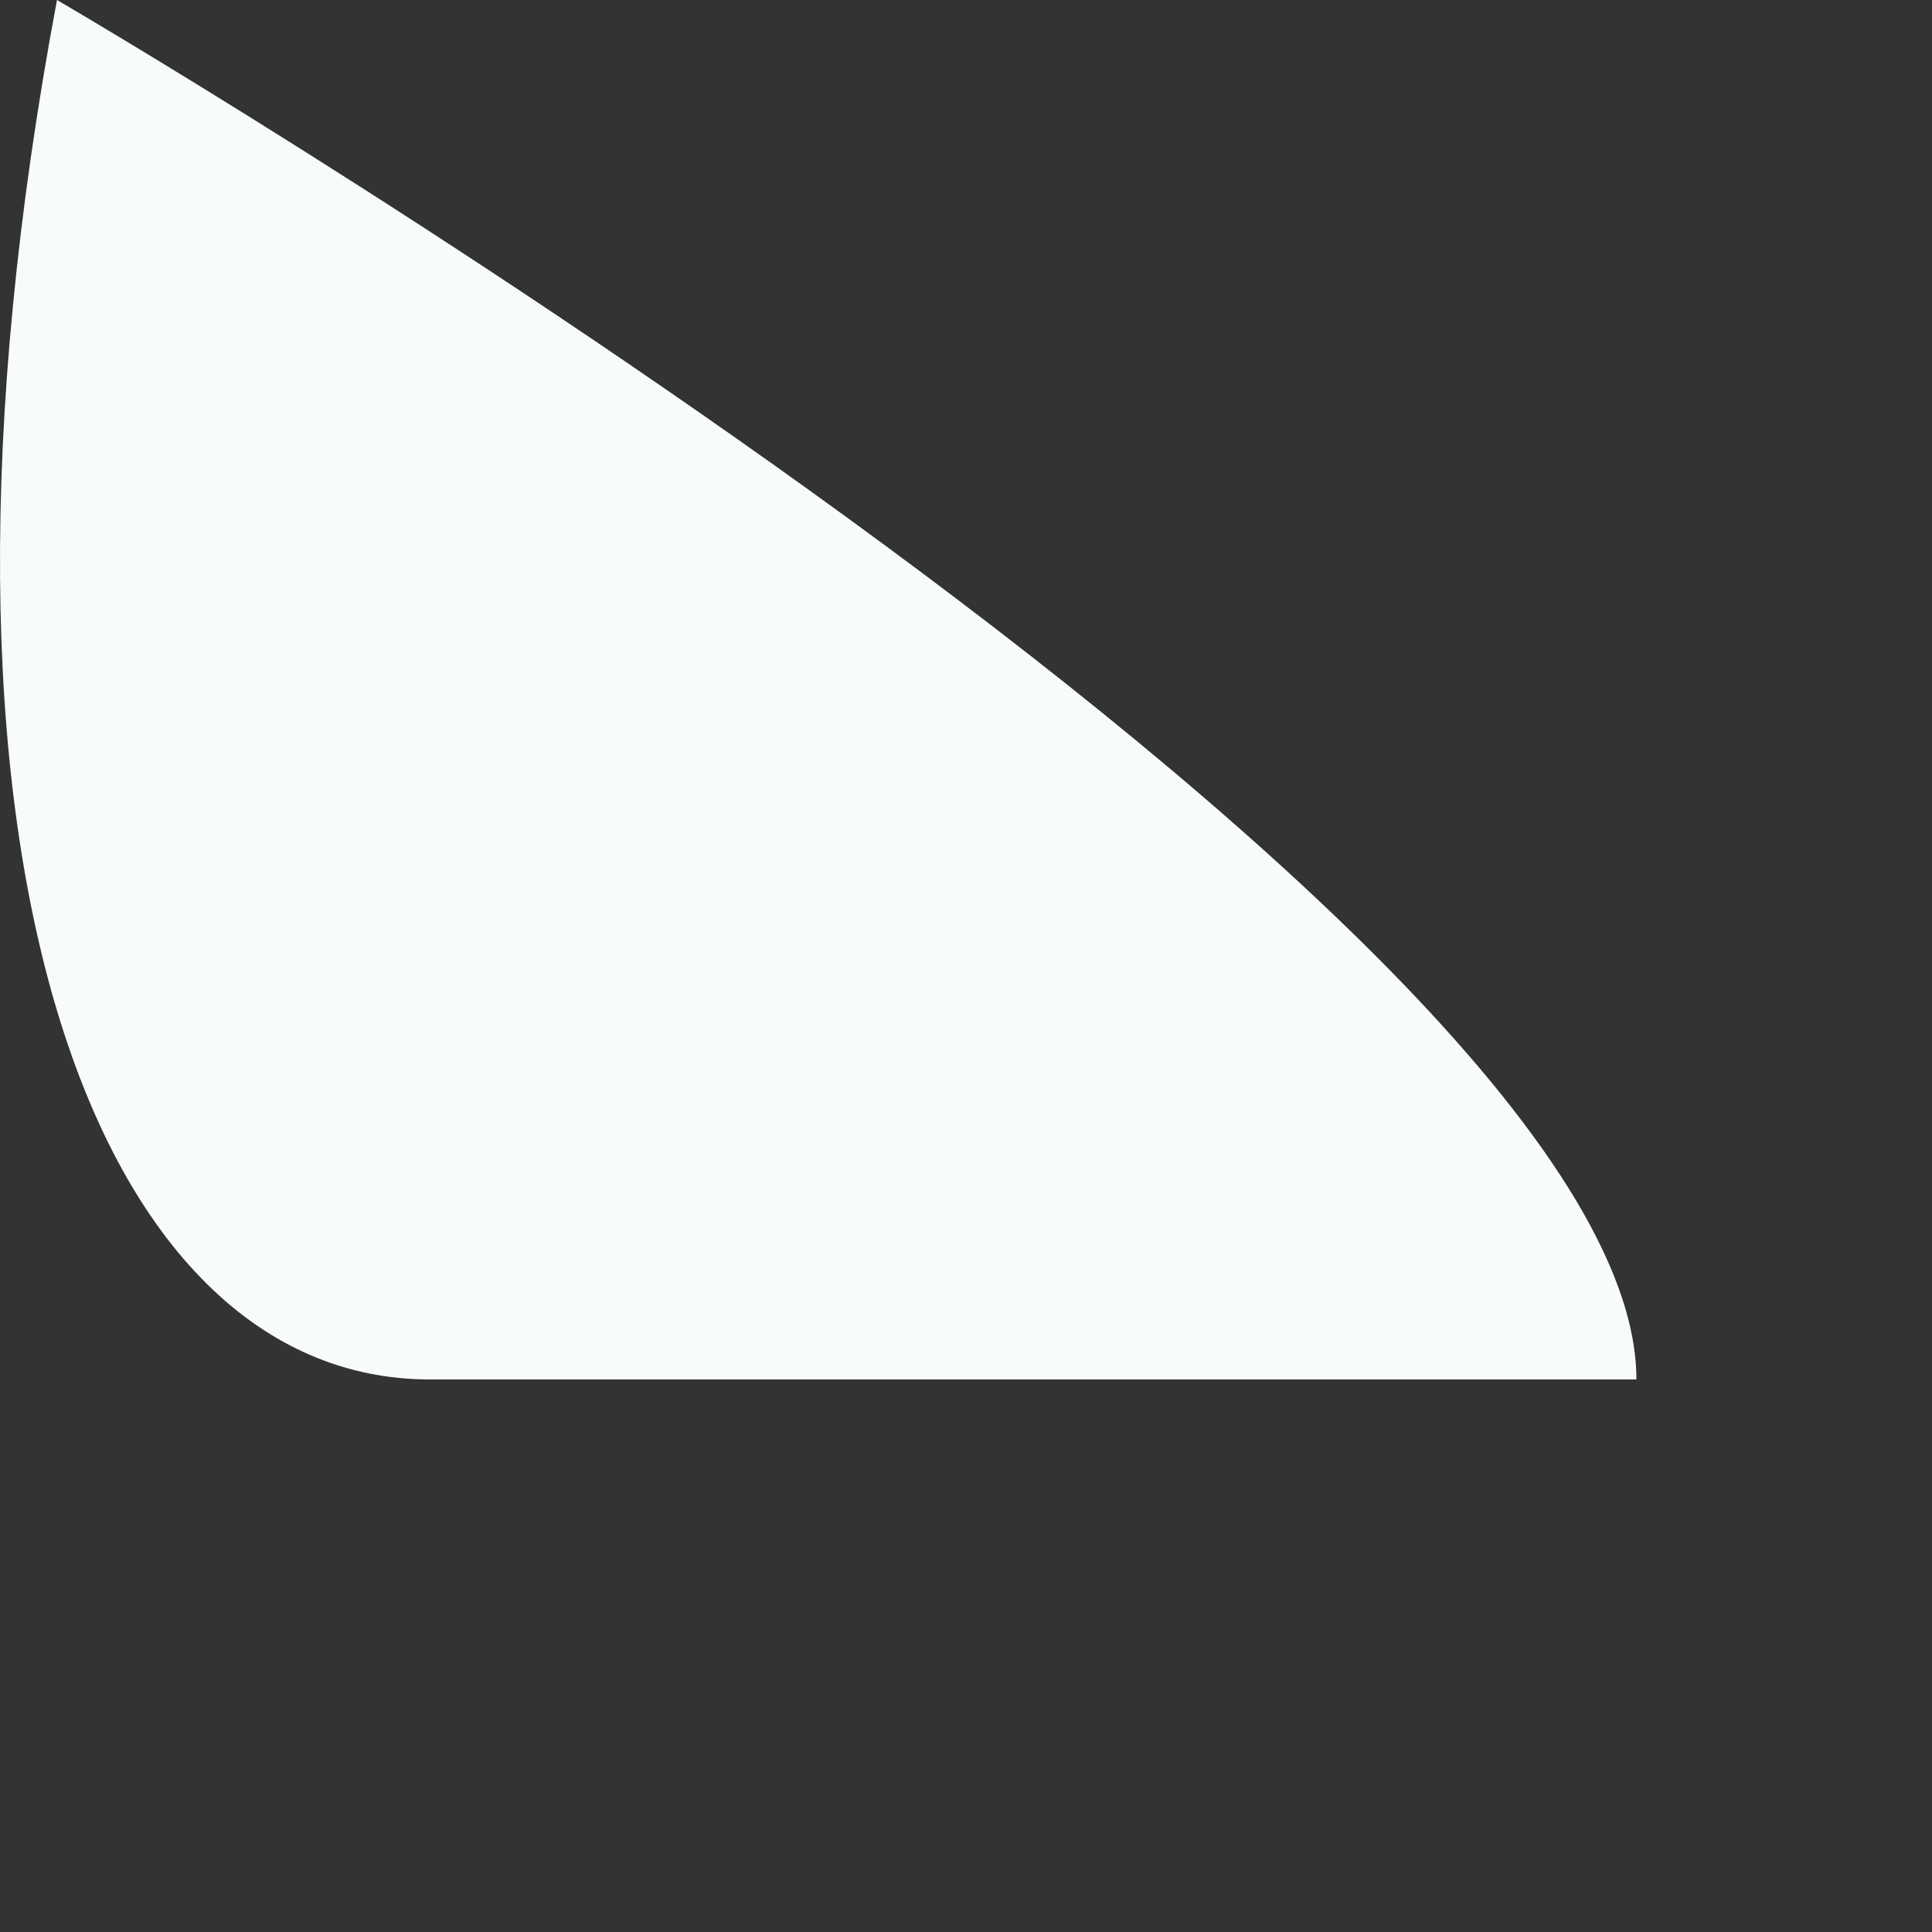
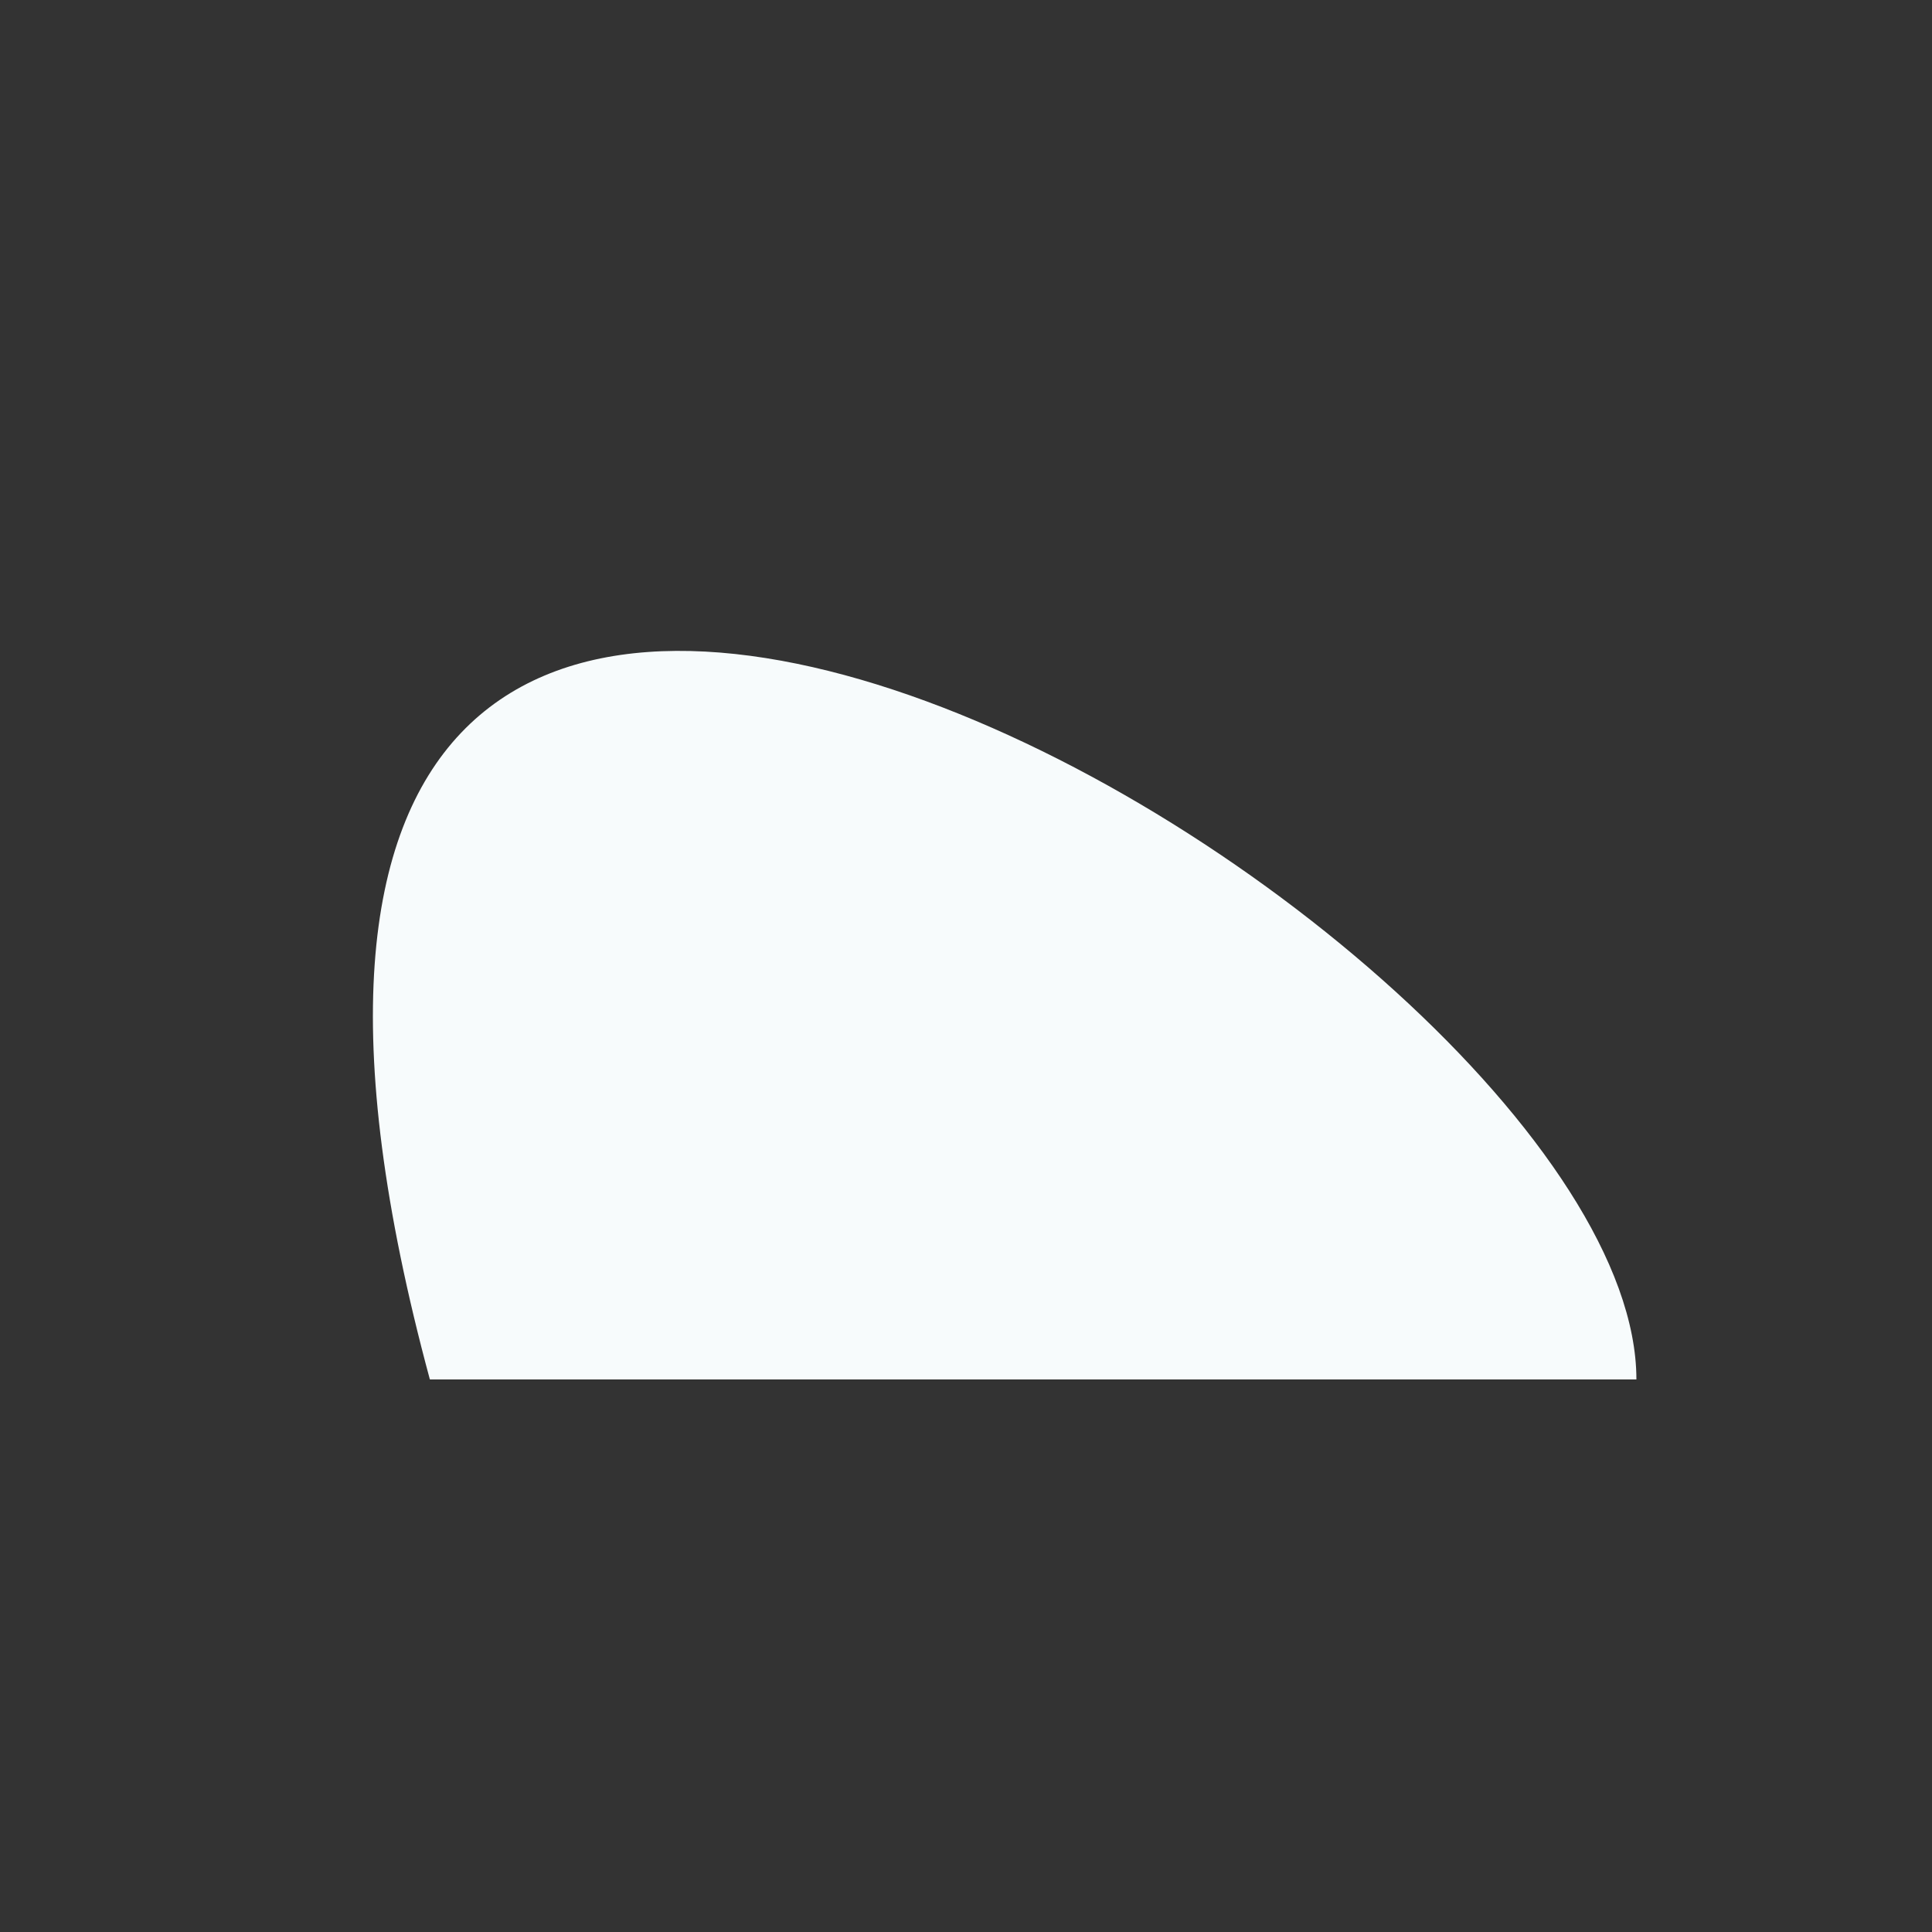
<svg xmlns="http://www.w3.org/2000/svg" fill="none" height="100%" overflow="visible" preserveAspectRatio="none" style="display: block;" viewBox="0 0 2 2" width="100%">
  <rect x="0" y="0" width="2" height="2" fill="#333333" stroke="none" />
-   <path d="M0.445 1.428C0.098 1.428 -0.108 0.888 0.059 0C0.059 0 1.694 0.952 1.694 1.428H0.445Z" fill="#F7FBFC" id="Vector" />
+   <path d="M0.445 1.428C0.059 0 1.694 0.952 1.694 1.428H0.445Z" fill="#F7FBFC" id="Vector" />
</svg>